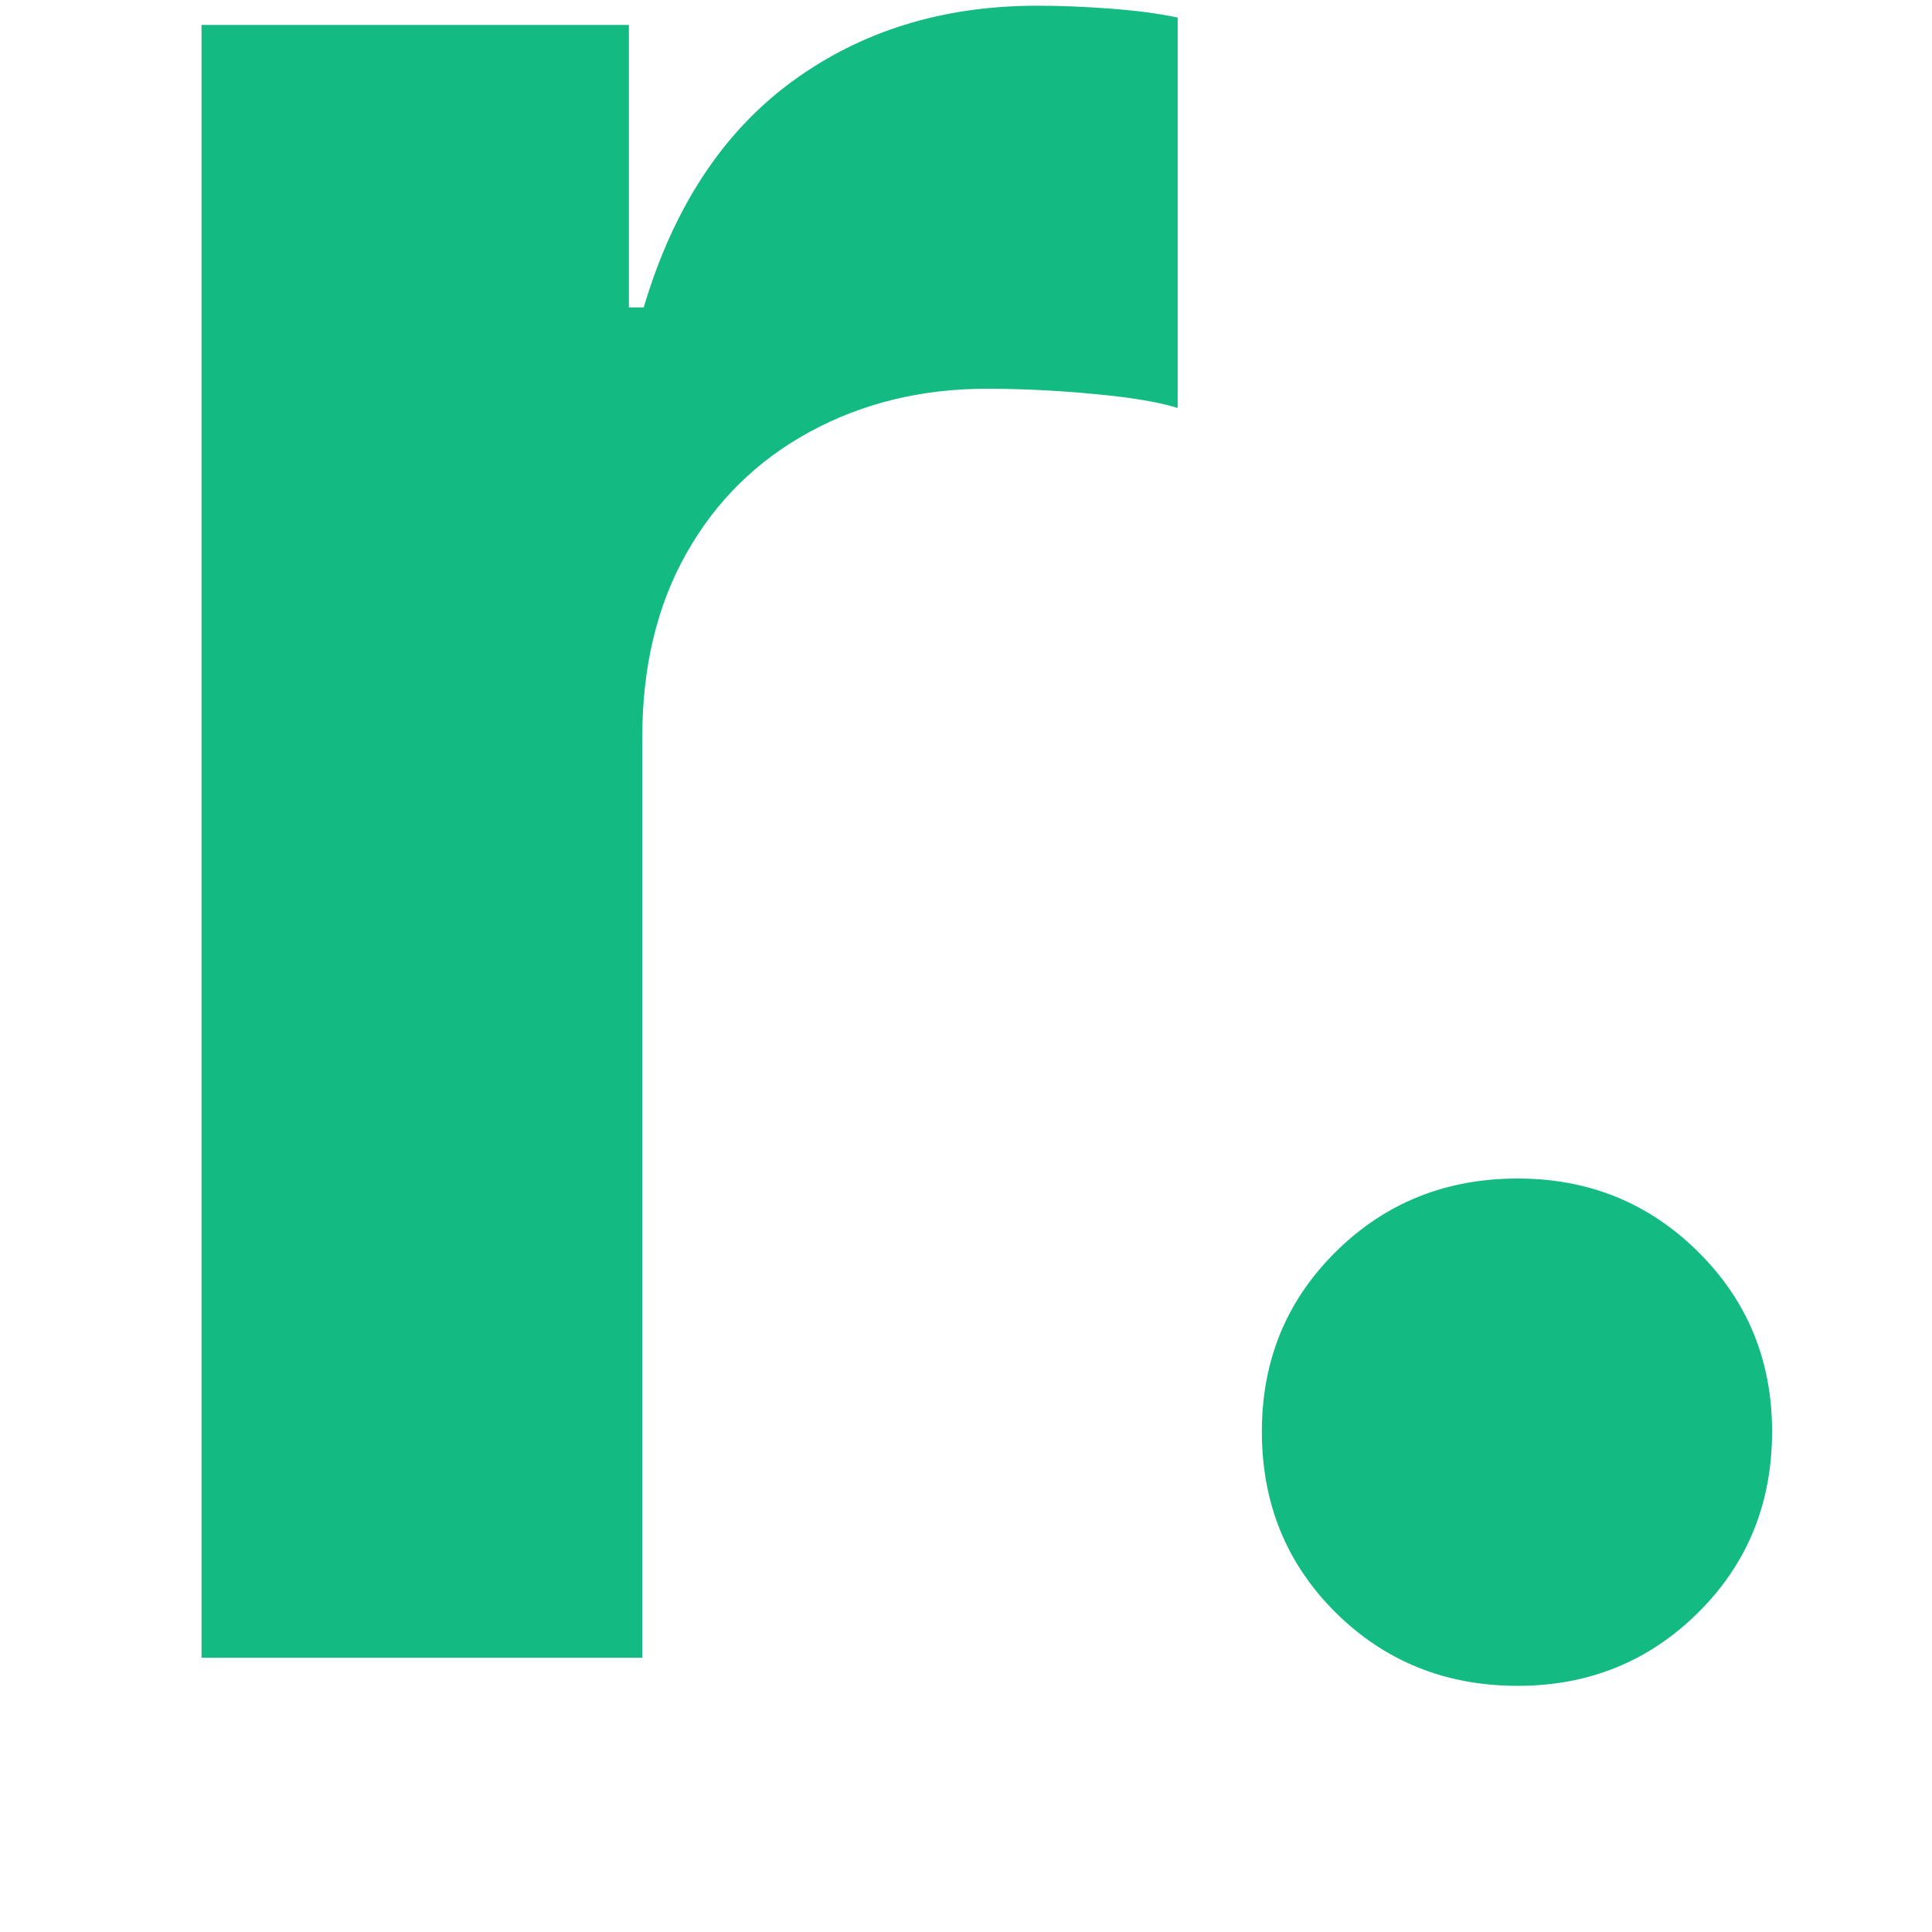
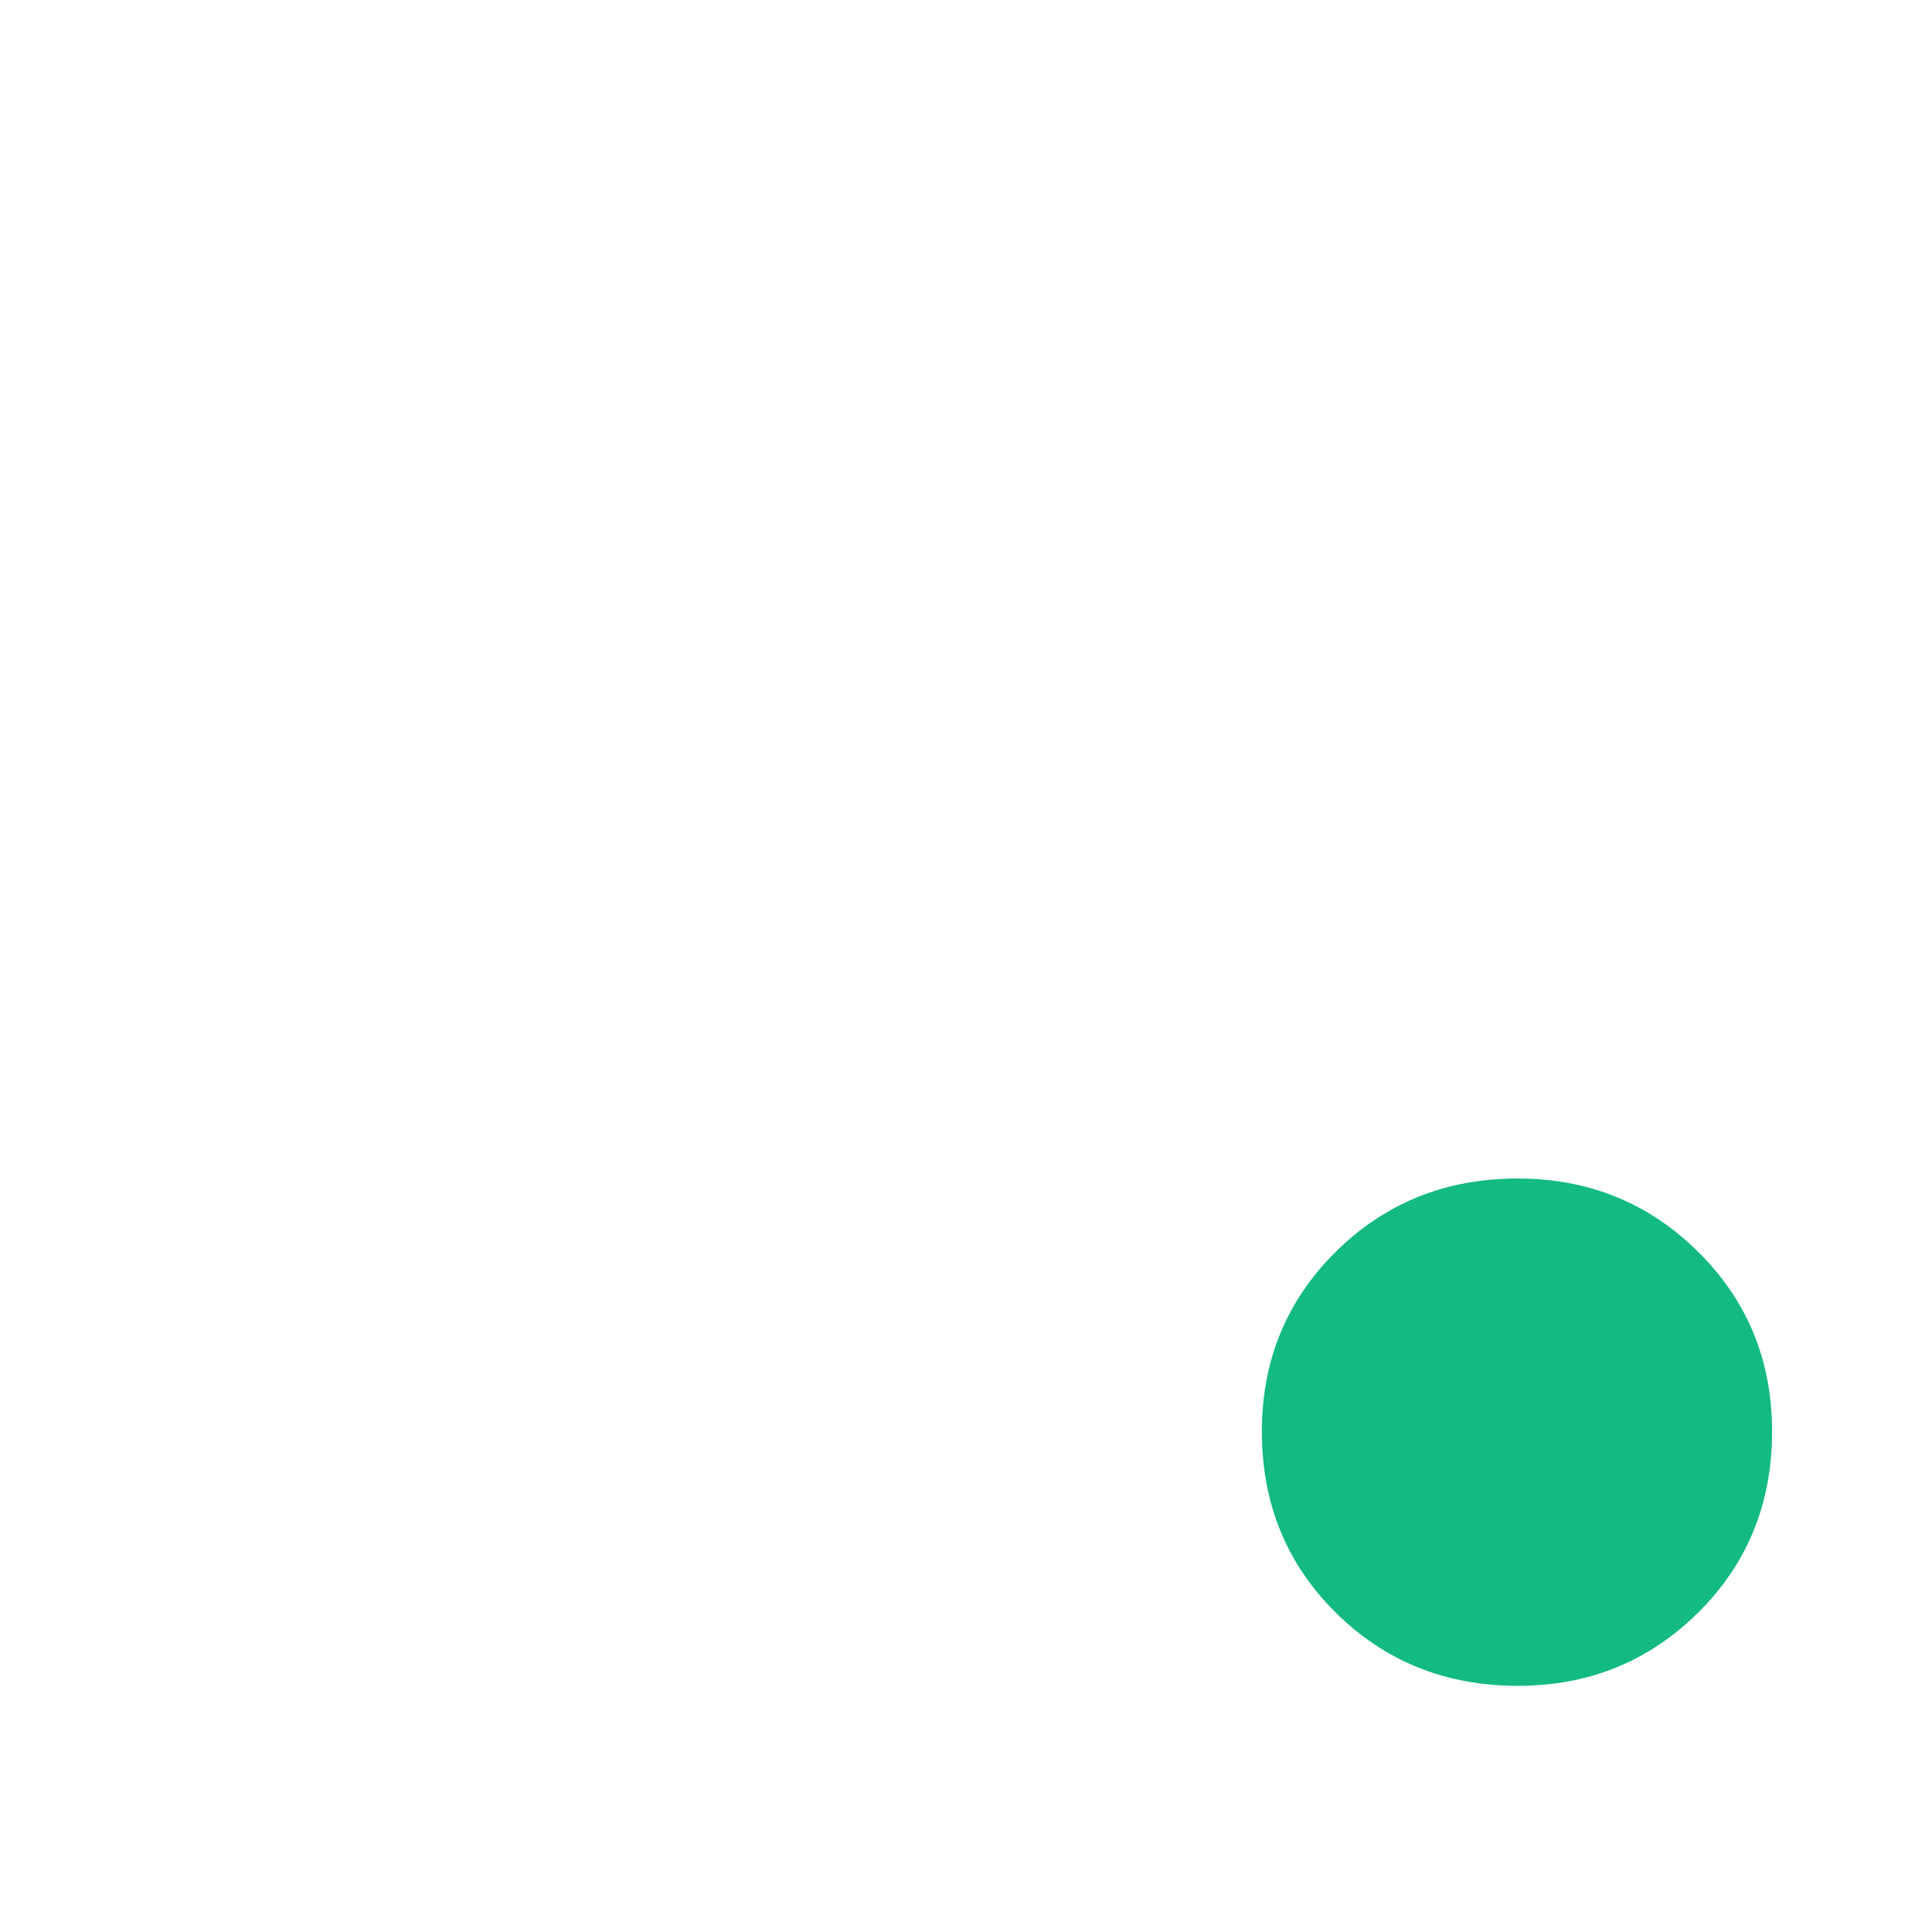
<svg xmlns="http://www.w3.org/2000/svg" width="500" zoomAndPan="magnify" viewBox="0 0 375 375" height="500" preserveAspectRatio="xMidYMid meet" version="1.0">
  <defs>
    <g />
    <clipPath id="5975d344f4">
      <rect x="0" width="375" y="0" height="375" />
    </clipPath>
  </defs>
  <g transform="matrix(1, 0, 0, 1, 0, 0)">
    <g clip-path="url(#5975d344f4)">
      <g fill="#13ba82" fill-opacity="1">
        <g transform="translate(3.803, 321.766)">
          <g>
-             <path d="M 35.312 0 L 35.312 -316.922 L 118.266 -316.922 L 118.266 -262.094 L 121.141 -262.094 C 126.879 -281.426 136.445 -296.02 149.844 -305.875 C 163.25 -315.727 179.133 -320.656 197.5 -320.656 C 202.094 -320.656 206.879 -320.461 211.859 -320.078 C 216.836 -319.703 221.145 -319.129 224.781 -318.359 L 224.781 -242.578 C 221.145 -243.723 215.738 -244.629 208.562 -245.297 C 201.383 -245.973 194.445 -246.312 187.75 -246.312 C 175.113 -246.312 163.676 -243.535 153.438 -237.984 C 143.195 -232.43 135.207 -224.582 129.469 -214.438 C 123.727 -204.301 120.859 -192.344 120.859 -178.562 L 120.859 0 Z M 35.312 0 " />
-           </g>
+             </g>
        </g>
      </g>
      <g fill="#13ba82" fill-opacity="1">
        <g transform="translate(202.146, 321.766)">
          <g>
-             <path d="M 92.438 5.453 C 78.469 5.453 66.695 0.719 57.125 -8.75 C 47.562 -18.227 42.781 -29.953 42.781 -43.922 C 42.781 -57.703 47.562 -69.328 57.125 -78.797 C 66.695 -88.273 78.469 -93.016 92.438 -93.016 C 106.219 -93.016 117.891 -88.273 127.453 -78.797 C 137.023 -69.328 141.812 -57.703 141.812 -43.922 C 141.812 -29.953 137.023 -18.227 127.453 -8.75 C 117.891 0.719 106.219 5.453 92.438 5.453 Z M 92.438 5.453 " />
+             <path d="M 92.438 5.453 C 78.469 5.453 66.695 0.719 57.125 -8.75 C 47.562 -18.227 42.781 -29.953 42.781 -43.922 C 42.781 -57.703 47.562 -69.328 57.125 -78.797 C 66.695 -88.273 78.469 -93.016 92.438 -93.016 C 106.219 -93.016 117.891 -88.273 127.453 -78.797 C 137.023 -69.328 141.812 -57.703 141.812 -43.922 C 141.812 -29.953 137.023 -18.227 127.453 -8.75 C 117.891 0.719 106.219 5.453 92.438 5.453 Z " />
          </g>
        </g>
      </g>
    </g>
  </g>
</svg>